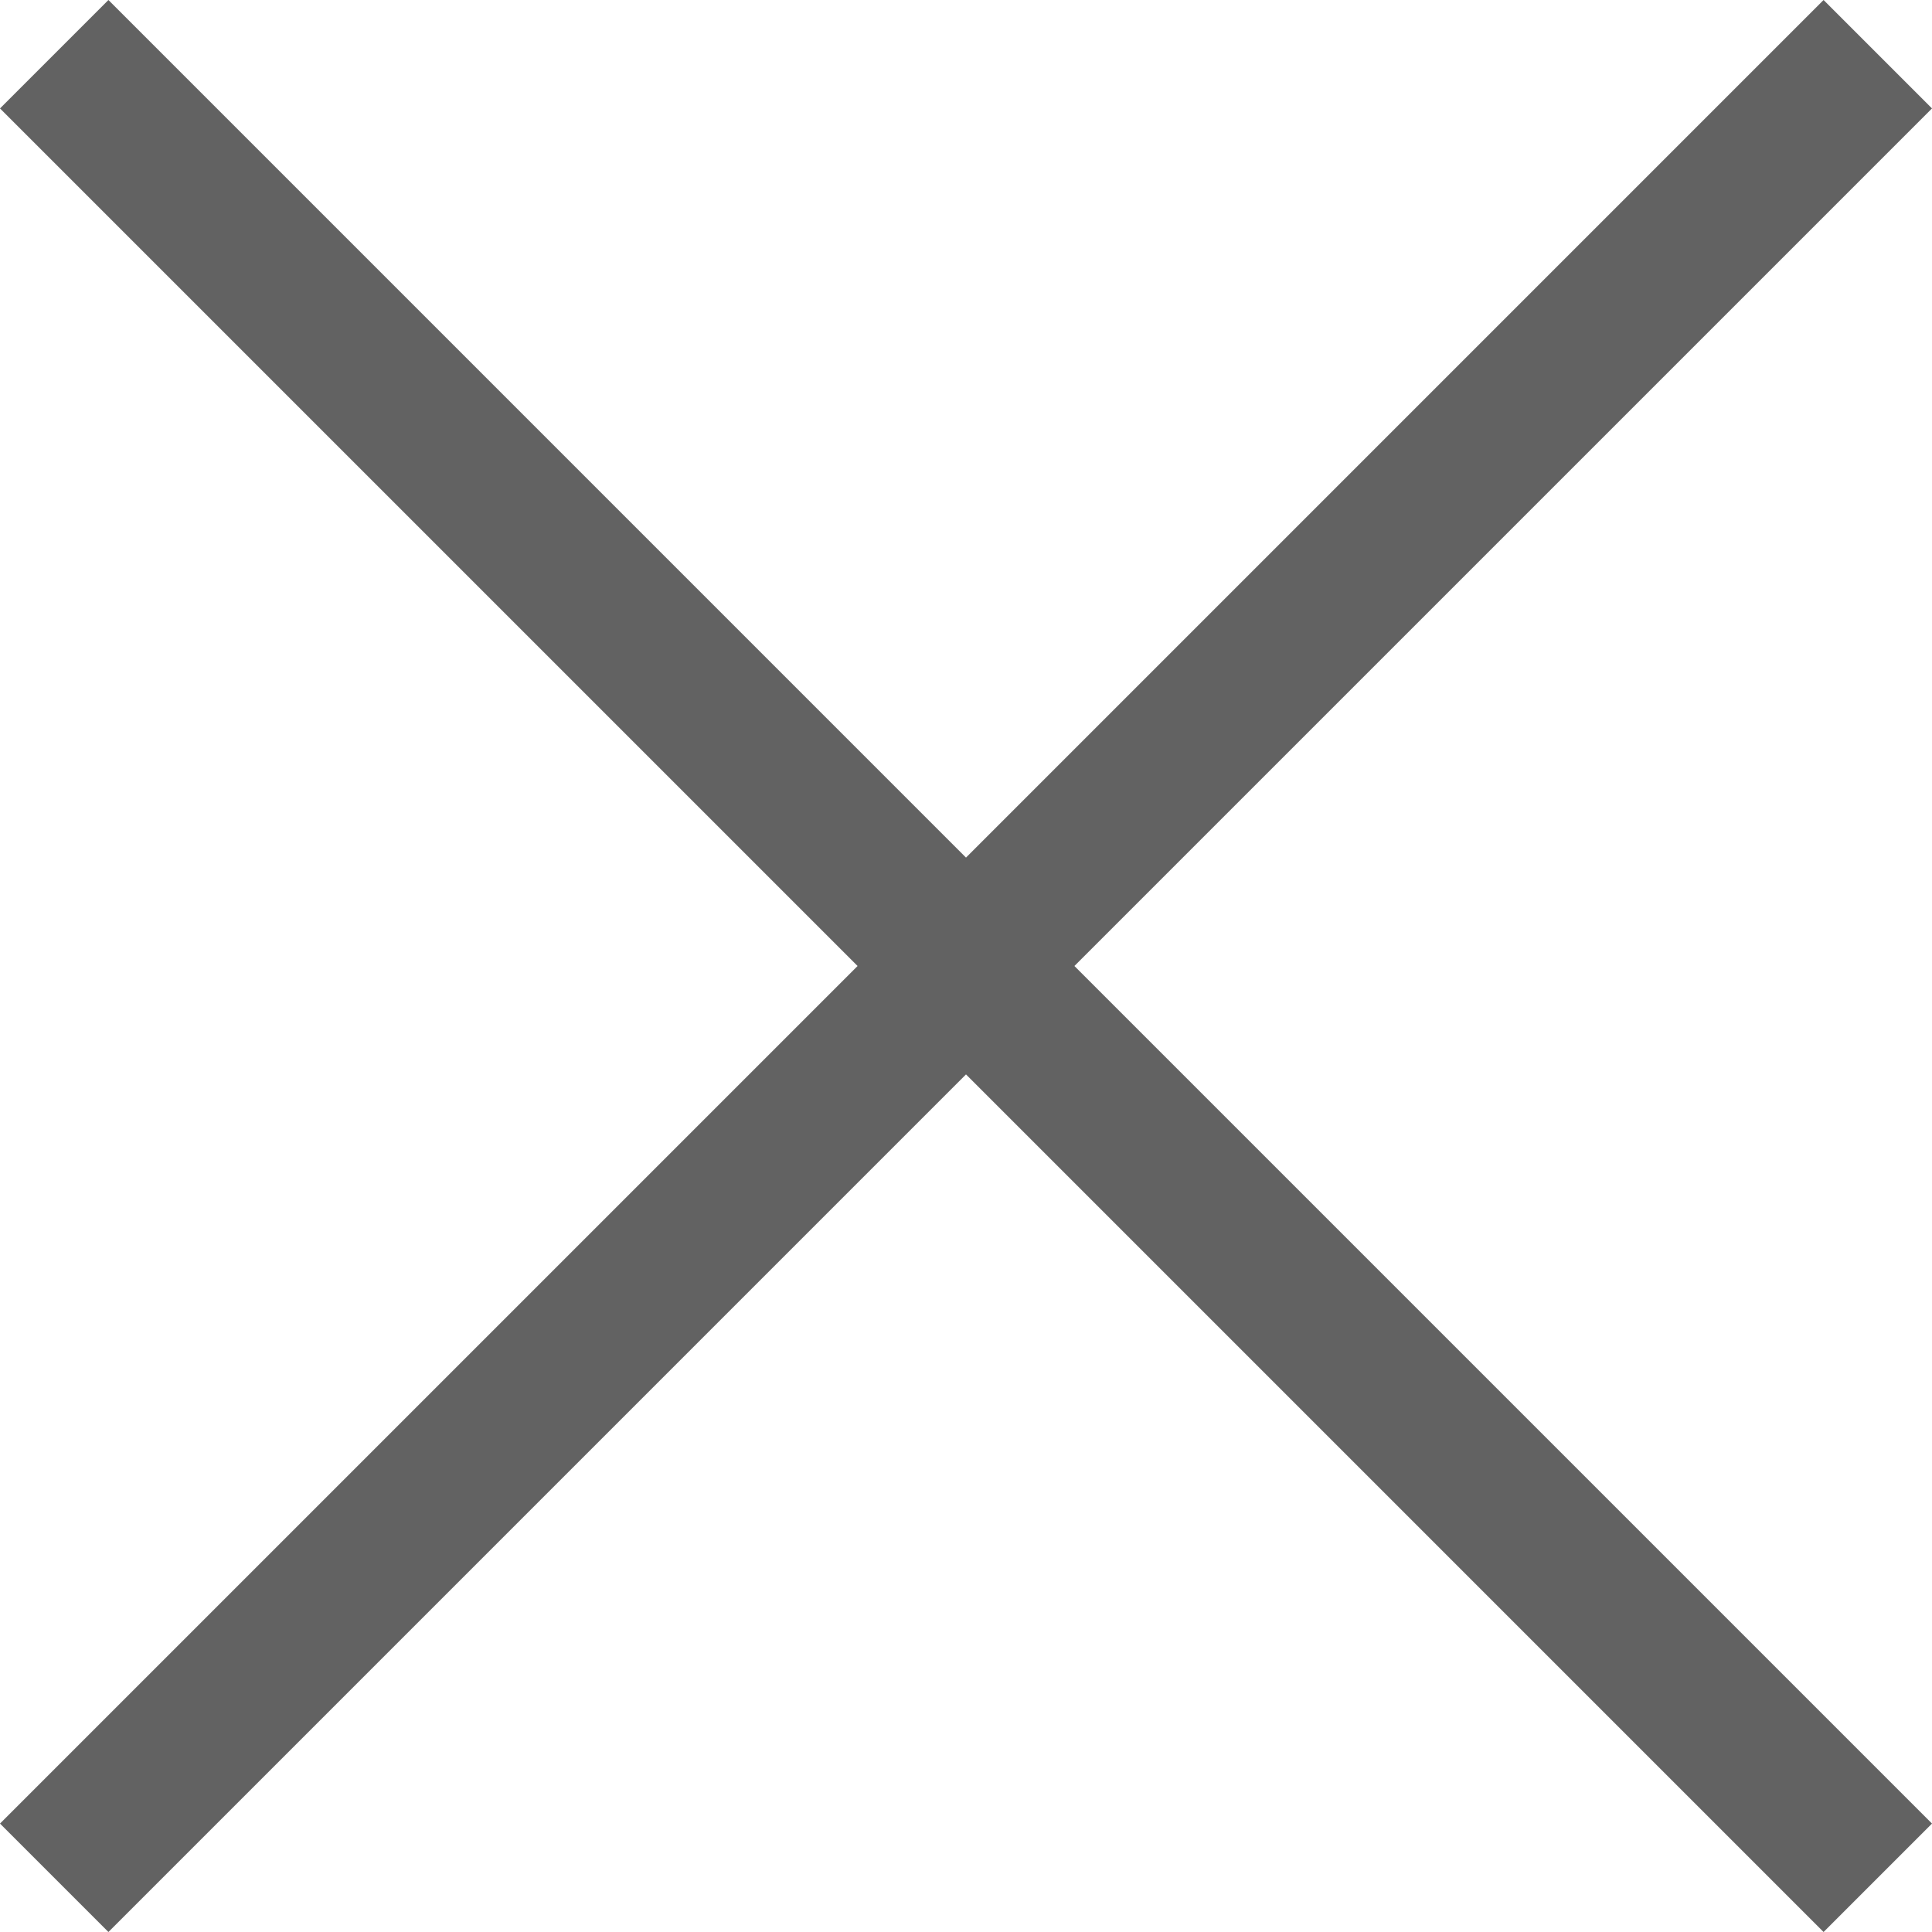
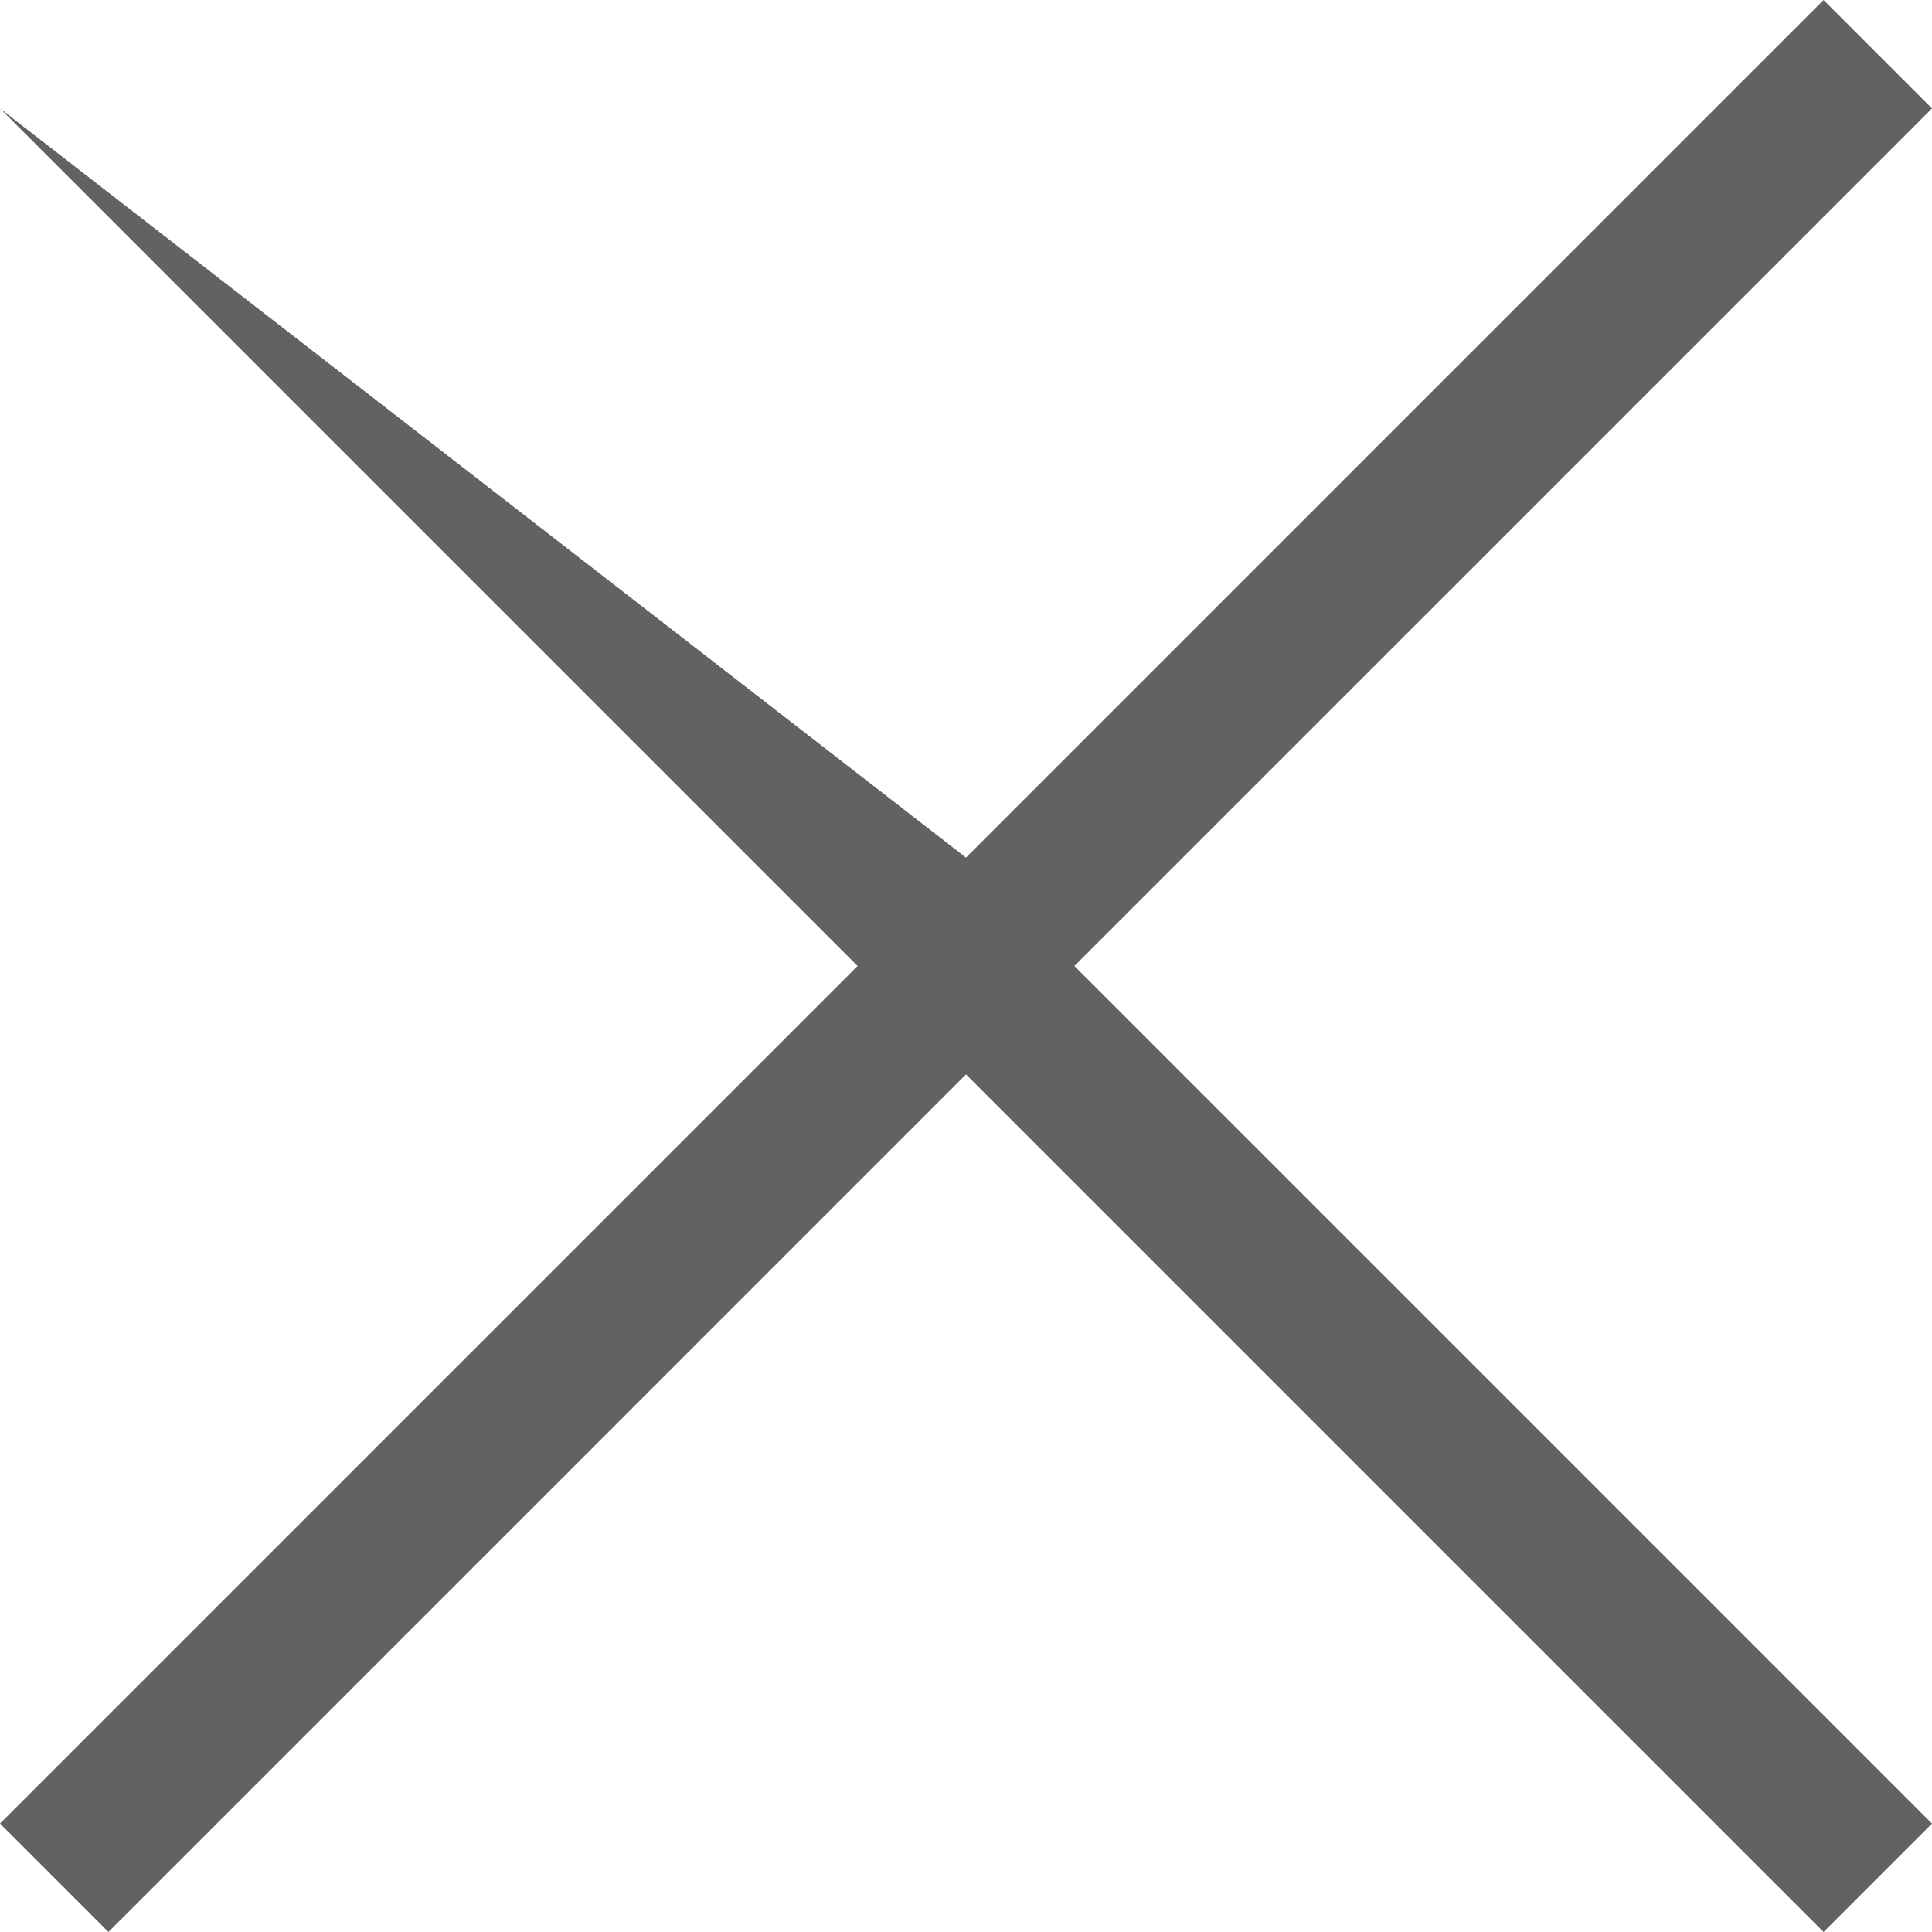
<svg xmlns="http://www.w3.org/2000/svg" width="80" height="80" viewBox="0 0 80 80" fill="none">
-   <path d="M4.49 80L0 75.51L35.511 40L0 4.49L4.49 0L40 35.511L75.51 0L80 4.49L44.489 40L80 75.51L75.51 80L40 44.489L4.49 80Z" fill="#626262" />
+   <path d="M4.49 80L0 75.51L35.511 40L0 4.49L40 35.511L75.51 0L80 4.49L44.489 40L80 75.51L75.51 80L40 44.489L4.49 80Z" fill="#626262" />
</svg>